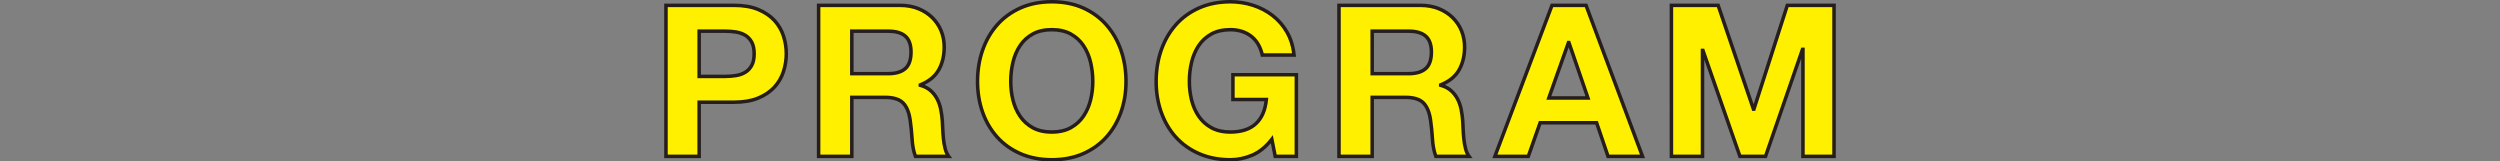
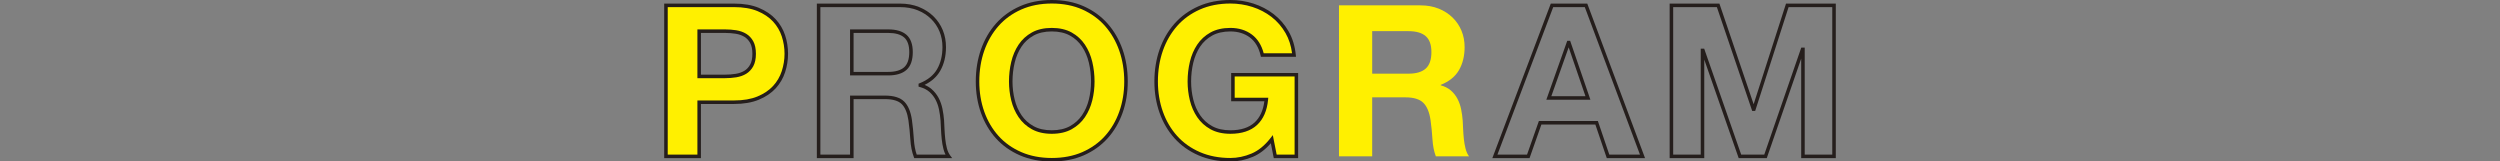
<svg xmlns="http://www.w3.org/2000/svg" version="1.1" id="レイヤー_1" x="0px" y="0px" width="662px" height="42.765px" viewBox="0 0 662 42.765" style="enable-background:new 0 0 662 42.765;" xml:space="preserve">
  <rect x="0" y="0" width="662" height="42.765" fill="#808080" stroke="none" />
  <g>
    <g>
      <g>
        <path style="fill:#FFF000;" d="M194.38,1.419c2.5,0,4.628,0.364,6.384,1.092     c1.754,0.728,3.182,1.69,4.284,2.884c1.101,1.195,1.903,2.558,2.407,4.088     c0.504,1.531,0.756,3.118,0.756,4.76c0,1.606-0.252,3.184-0.756,4.732     c-0.504,1.55-1.307,2.921-2.407,4.117c-1.103,1.195-2.53,2.156-4.284,2.883     c-1.756,0.729-3.884,1.093-6.384,1.093h-9.24v14.336h-8.792V1.419H194.38z      M191.971,20.235c1.008,0,1.979-0.074,2.912-0.224     c0.933-0.148,1.754-0.438,2.464-0.868c0.708-0.429,1.278-1.036,1.708-1.82     c0.429-0.784,0.644-1.81,0.644-3.08c0-1.269-0.215-2.296-0.644-3.08     c-0.43-0.784-1-1.39-1.708-1.82c-0.71-0.429-1.531-0.718-2.464-0.868     c-0.934-0.148-1.904-0.224-2.912-0.224h-6.832V20.235H191.971z" />
        <path style="fill:#251E1C;" d="M185.606,41.87h-9.726V0.952h18.499     c2.55,0,4.758,0.379,6.562,1.127c1.808,0.75,3.304,1.759,4.448,2.999     c1.142,1.239,1.985,2.672,2.508,4.258c0.517,1.571,0.779,3.222,0.779,4.906     c0,1.648-0.262,3.289-0.779,4.876c-0.521,1.604-1.365,3.047-2.508,4.289     c-1.144,1.24-2.641,2.249-4.449,2.998c-1.805,0.748-4.013,1.128-6.562,1.128     h-8.773V41.87z M176.814,40.936h7.858V26.6h9.707     c2.427,0,4.514-0.355,6.205-1.057c1.682-0.697,3.068-1.629,4.12-2.769     c1.051-1.141,1.827-2.469,2.307-3.945c0.486-1.494,0.733-3.038,0.733-4.587     c0-1.584-0.247-3.137-0.732-4.614c-0.48-1.459-1.257-2.777-2.307-3.917     c-1.052-1.14-2.438-2.072-4.12-2.77c-1.69-0.701-3.778-1.056-6.205-1.056     H176.814V40.936z M191.971,20.702h-7.299V7.784h7.299     c1.023,0,2.028,0.077,2.985,0.229c0.988,0.159,1.874,0.472,2.632,0.93     c0.778,0.472,1.409,1.143,1.876,1.995c0.465,0.851,0.701,1.963,0.701,3.305     c0,1.342-0.236,2.454-0.701,3.304c-0.468,0.853-1.099,1.524-1.876,1.995     c-0.76,0.46-1.646,0.772-2.632,0.93     C194.007,20.624,193.002,20.702,191.971,20.702z M185.606,19.768h6.365     c0.981,0,1.937-0.073,2.838-0.218c0.868-0.138,1.64-0.409,2.296-0.806     c0.635-0.385,1.153-0.938,1.541-1.645c0.389-0.711,0.586-1.672,0.586-2.856     c0-1.184-0.197-2.145-0.586-2.856c-0.387-0.706-0.905-1.259-1.541-1.645     c-0.655-0.395-1.427-0.667-2.296-0.806c-0.908-0.145-1.863-0.218-2.838-0.218     h-6.365V19.768z" />
      </g>
      <g>
-         <path style="fill:#FFF000;" d="M238.327,1.419c1.792,0,3.406,0.29,4.844,0.868     c1.438,0.58,2.669,1.372,3.696,2.38c1.026,1.008,1.811,2.175,2.353,3.5     c0.54,1.326,0.812,2.753,0.812,4.284c0,2.352-0.495,4.387-1.484,6.104     c-0.989,1.718-2.604,3.024-4.844,3.919v0.113     c1.083,0.299,1.979,0.756,2.688,1.371c0.708,0.616,1.288,1.344,1.735,2.185     c0.448,0.84,0.774,1.764,0.98,2.772c0.205,1.008,0.345,2.016,0.42,3.023     c0.037,0.635,0.074,1.381,0.112,2.24c0.036,0.859,0.102,1.736,0.195,2.632     c0.093,0.896,0.243,1.745,0.448,2.548s0.513,1.484,0.924,2.044h-8.792     c-0.485-1.269-0.784-2.78-0.896-4.536c-0.112-1.754-0.28-3.434-0.504-5.04     c-0.3-2.091-0.934-3.62-1.904-4.592c-0.972-0.97-2.558-1.456-4.76-1.456     h-8.792v15.624h-8.792V1.419H238.327z M235.191,19.507     c2.016,0,3.528-0.448,4.536-1.344c1.008-0.896,1.512-2.352,1.512-4.368     c0-1.941-0.504-3.351-1.512-4.228c-1.008-0.877-2.521-1.316-4.536-1.316h-9.632     v11.256H235.191z" />
        <path style="fill:#251E1C;" d="M252.129,41.87h-10.035l-0.115-0.3     c-0.5-1.308-0.812-2.88-0.925-4.674c-0.111-1.733-0.279-3.417-0.5-5.005     c-0.283-1.977-0.88-3.433-1.772-4.326c-0.877-0.875-2.368-1.319-4.43-1.319     h-8.325v15.624h-9.726V0.952h22.026c1.842,0,3.531,0.303,5.018,0.901     c1.489,0.601,2.784,1.435,3.849,2.48c1.066,1.047,1.893,2.277,2.458,3.656     c0.562,1.379,0.846,2.879,0.846,4.46c0,2.424-0.521,4.556-1.547,6.337     c-0.89,1.545-2.271,2.784-4.115,3.693c0.713,0.293,1.336,0.67,1.861,1.125     c0.752,0.654,1.372,1.435,1.842,2.318c0.466,0.873,0.811,1.849,1.025,2.897     c0.208,1.021,0.352,2.058,0.428,3.082c0.038,0.645,0.075,1.393,0.113,2.255     c0.035,0.841,0.1,1.717,0.193,2.604c0.089,0.863,0.236,1.698,0.436,2.481     c0.189,0.741,0.475,1.375,0.848,1.883L252.129,41.87z M242.741,40.936h7.632     c-0.225-0.438-0.407-0.928-0.543-1.462c-0.211-0.827-0.366-1.707-0.46-2.615     c-0.095-0.905-0.161-1.801-0.197-2.66c-0.038-0.855-0.075-1.6-0.112-2.232     c-0.073-0.979-0.212-1.977-0.412-2.958c-0.196-0.961-0.511-1.851-0.935-2.646     c-0.417-0.783-0.965-1.474-1.63-2.053c-0.653-0.565-1.497-0.994-2.506-1.272     l-0.343-0.095v-0.785l0.293-0.117c2.13-0.852,3.682-2.104,4.613-3.719     c0.943-1.638,1.422-3.613,1.422-5.871c0-1.46-0.261-2.842-0.777-4.107     C248.272,7.083,247.515,5.958,246.54,5c-0.977-0.959-2.169-1.727-3.543-2.281     c-1.376-0.553-2.947-0.833-4.669-0.833h-21.093v39.05h7.858V25.312h9.259     c2.318,0,4.031,0.536,5.089,1.593c1.039,1.039,1.724,2.673,2.037,4.855     c0.225,1.612,0.396,3.32,0.508,5.076     C242.084,38.4,242.338,39.777,242.741,40.936z M235.191,19.974h-10.099V7.784     h10.099c2.123,0,3.751,0.481,4.842,1.431c1.11,0.966,1.672,2.507,1.672,4.58     c0,2.146-0.562,3.732-1.668,4.716C238.946,19.481,237.316,19.974,235.191,19.974z      M226.026,19.04h9.165c1.889,0,3.311-0.413,4.226-1.226     c0.899-0.8,1.355-2.152,1.355-4.019c0-1.791-0.455-3.095-1.352-3.876     c-0.916-0.797-2.339-1.201-4.229-1.201h-9.165V19.04z" />
      </g>
      <g>
        <path style="fill:#FFF000;" d="M260.194,13.262c0.896-2.557,2.185-4.788,3.864-6.692     s3.742-3.396,6.188-4.48c2.444-1.083,5.198-1.624,8.26-1.624     c3.099,0,5.86,0.542,8.288,1.624c2.426,1.083,4.479,2.576,6.16,4.48     c1.68,1.904,2.968,4.135,3.863,6.692c0.896,2.558,1.345,5.33,1.345,8.316     c0,2.912-0.448,5.628-1.345,8.148c-0.896,2.521-2.184,4.714-3.863,6.579     c-1.681,1.868-3.734,3.332-6.16,4.396c-2.428,1.064-5.189,1.596-8.288,1.596     c-3.062,0-5.815-0.531-8.26-1.596c-2.446-1.064-4.509-2.528-6.188-4.396     c-1.68-1.865-2.968-4.059-3.864-6.579c-0.896-2.521-1.344-5.236-1.344-8.148     C258.85,18.592,259.298,15.82,260.194,13.262z M268.23,26.479     c0.393,1.587,1.017,3.015,1.876,4.284c0.858,1.27,1.979,2.287,3.36,3.052     c1.381,0.766,3.061,1.147,5.04,1.147c1.979,0,3.658-0.382,5.04-1.147     c1.381-0.765,2.501-1.782,3.359-3.052s1.484-2.697,1.876-4.284     c0.393-1.587,0.589-3.22,0.589-4.9c0-1.754-0.196-3.453-0.589-5.096     c-0.392-1.643-1.018-3.108-1.876-4.396s-1.979-2.314-3.359-3.08     c-1.382-0.765-3.062-1.148-5.04-1.148c-1.979,0-3.659,0.383-5.04,1.148     c-1.382,0.766-2.502,1.792-3.36,3.08c-0.859,1.288-1.483,2.753-1.876,4.396     c-0.392,1.643-0.588,3.341-0.588,5.096     C267.642,23.259,267.839,24.892,268.23,26.479z" />
        <path style="fill:#251E1C;" d="M278.507,42.765c-3.114,0-5.956-0.55-8.446-1.635     c-2.498-1.087-4.634-2.605-6.349-4.512c-1.712-1.902-3.044-4.168-3.957-6.735     c-0.909-2.56-1.371-5.354-1.371-8.305c0-3.024,0.461-5.874,1.37-8.47l0,0     c0.913-2.603,2.243-4.907,3.955-6.846c1.716-1.945,3.853-3.492,6.35-4.598     C272.551,0.56,275.394,0,278.507,0c3.149,0,6.001,0.56,8.478,1.665     c2.478,1.106,4.604,2.653,6.32,4.597c1.712,1.941,3.042,4.244,3.954,6.847     c0.91,2.595,1.371,5.445,1.371,8.47c0,2.952-0.461,5.747-1.372,8.305     c-0.912,2.566-2.243,4.833-3.957,6.735c-1.714,1.906-3.841,3.424-6.319,4.512     C284.508,42.215,281.656,42.765,278.507,42.765z M260.635,13.417     c-0.874,2.497-1.317,5.243-1.317,8.161c0,2.844,0.443,5.534,1.317,7.993     c0.872,2.451,2.141,4.612,3.771,6.423c1.625,1.808,3.653,3.248,6.028,4.281     c2.373,1.033,5.089,1.557,8.074,1.557c3.02,0,5.745-0.523,8.101-1.557     c2.356-1.033,4.375-2.474,6-4.281c1.631-1.812,2.9-3.972,3.771-6.423     c0.875-2.459,1.318-5.147,1.318-7.993c0-2.919-0.443-5.665-1.318-8.161     c-0.872-2.488-2.141-4.688-3.773-6.538c-1.627-1.843-3.646-3.311-6-4.362     c-2.356-1.051-5.081-1.583-8.098-1.583c-2.982,0-5.697,0.533-8.071,1.584     c-2.373,1.051-4.401,2.519-6.027,4.362     C262.777,8.729,261.507,10.928,260.635,13.417L260.635,13.417z M278.507,35.429     c-2.051,0-3.823-0.406-5.266-1.206c-1.44-0.797-2.625-1.873-3.521-3.198     c-0.884-1.307-1.538-2.798-1.942-4.434l0,0     c-0.399-1.618-0.602-3.305-0.602-5.013c0-1.781,0.202-3.531,0.601-5.204     c0.404-1.692,1.058-3.222,1.942-4.546c0.896-1.344,2.081-2.431,3.522-3.229     c1.446-0.801,3.217-1.207,5.266-1.207c2.048,0,3.819,0.406,5.266,1.207     c1.441,0.799,2.626,1.886,3.521,3.229c0.886,1.33,1.54,2.859,1.942,4.546     c0.399,1.671,0.602,3.421,0.602,5.204c0,1.71-0.203,3.397-0.603,5.013     c-0.402,1.631-1.056,3.122-1.942,4.434c-0.896,1.325-2.081,2.401-3.52,3.198     C282.328,35.023,280.557,35.429,278.507,35.429z M268.683,26.367     c0.378,1.529,0.987,2.92,1.81,4.135c0.813,1.203,1.89,2.181,3.2,2.905     c1.303,0.723,2.923,1.089,4.814,1.089c1.89,0,3.51-0.366,4.814-1.089     c1.31-0.726,2.386-1.703,3.199-2.905c0.825-1.22,1.434-2.61,1.81-4.135     c0.382-1.543,0.575-3.154,0.575-4.789c0-1.709-0.194-3.387-0.576-4.987     c-0.376-1.58-0.985-3.008-1.81-4.246c-0.812-1.219-1.888-2.205-3.197-2.931     c-1.307-0.723-2.926-1.089-4.814-1.089c-1.889,0-3.508,0.367-4.814,1.089     c-1.31,0.726-2.386,1.712-3.198,2.931c-0.823,1.233-1.432,2.662-1.81,4.246     c-0.382,1.601-0.575,3.279-0.575,4.987     C268.109,23.211,268.302,24.823,268.683,26.367L268.683,26.367z" />
      </g>
      <g>
        <path style="fill:#FFF000;" d="M331.572,41.095c-1.904,0.802-3.828,1.203-5.768,1.203     c-3.062,0-5.815-0.531-8.26-1.596c-2.446-1.064-4.509-2.528-6.188-4.396     c-1.68-1.865-2.968-4.059-3.864-6.579c-0.896-2.521-1.344-5.236-1.344-8.148     c0-2.986,0.448-5.758,1.344-8.316c0.896-2.557,2.185-4.788,3.864-6.692     s3.742-3.396,6.188-4.48c2.444-1.083,5.198-1.624,8.26-1.624     c2.053,0,4.042,0.308,5.963,0.924c1.922,0.616,3.658,1.522,5.209,2.716     c1.549,1.195,2.828,2.669,3.836,4.424c1.008,1.755,1.623,3.771,1.848,6.048     h-8.4c-0.523-2.24-1.531-3.92-3.023-5.04     c-1.494-1.12-3.304-1.68-5.432-1.68c-1.979,0-3.659,0.383-5.04,1.148     c-1.382,0.766-2.502,1.792-3.36,3.08c-0.859,1.288-1.483,2.753-1.876,4.396     c-0.392,1.643-0.588,3.341-0.588,5.096c0,1.681,0.196,3.313,0.588,4.9     c0.393,1.587,1.017,3.015,1.876,4.284c0.858,1.27,1.979,2.287,3.36,3.052     c1.381,0.766,3.061,1.147,5.04,1.147c2.912,0,5.161-0.736,6.749-2.211     c1.586-1.475,2.51-3.613,2.771-6.412h-8.848v-6.553h16.799v21.616h-5.6     l-0.896-4.536C335.213,38.882,333.477,40.292,331.572,41.095z" />
        <path style="fill:#251E1C;" d="M325.804,42.765c-3.114,0-5.956-0.55-8.446-1.635     c-2.498-1.087-4.634-2.605-6.349-4.512c-1.712-1.902-3.044-4.168-3.957-6.735     c-0.909-2.56-1.371-5.354-1.371-8.305c0-3.024,0.461-5.874,1.37-8.47     c0.913-2.603,2.243-4.907,3.955-6.846c1.716-1.945,3.853-3.492,6.35-4.598     C319.849,0.56,322.692,0,325.804,0c2.092,0,4.146,0.318,6.106,0.946     c1.964,0.629,3.764,1.568,5.352,2.791c1.592,1.229,2.923,2.763,3.955,4.561     c1.036,1.803,1.678,3.901,1.908,6.234l0.05,0.513h-9.285l-0.084-0.36     c-0.496-2.12-1.455-3.726-2.85-4.772c-1.404-1.053-3.138-1.587-5.152-1.587     c-1.889,0-3.508,0.367-4.814,1.089c-1.31,0.726-2.386,1.712-3.198,2.931     c-0.823,1.233-1.432,2.662-1.81,4.246c-0.382,1.601-0.575,3.279-0.575,4.987     c0,1.633,0.193,3.245,0.574,4.789c0.378,1.528,0.987,2.92,1.81,4.135     c0.813,1.203,1.89,2.181,3.2,2.905c1.303,0.723,2.923,1.089,4.814,1.089     c2.776,0,4.94-0.702,6.431-2.086c1.396-1.298,2.258-3.181,2.567-5.604h-8.793     v-7.486h17.733v22.55h-6.45l-0.779-3.943     c-1.446,1.667-3.044,2.876-4.759,3.599l0,0     C329.8,42.348,327.798,42.765,325.804,42.765z M325.804,0.934     c-2.982,0-5.697,0.533-8.071,1.584c-2.373,1.051-4.401,2.519-6.027,4.362     c-1.631,1.849-2.901,4.049-3.774,6.538c-0.874,2.497-1.317,5.243-1.317,8.161     c0,2.844,0.443,5.534,1.317,7.993c0.872,2.451,2.141,4.612,3.771,6.423     c1.625,1.808,3.653,3.248,6.028,4.281c2.373,1.033,5.089,1.557,8.074,1.557     c1.869,0,3.749-0.393,5.587-1.166l0,0c1.821-0.768,3.51-2.143,5.02-4.085     l0.628-0.809l1.021,5.164h4.749V20.253h-15.866v5.619h8.894l-0.048,0.51     c-0.271,2.905-1.254,5.163-2.919,6.711c-1.668,1.55-4.046,2.336-7.066,2.336     c-2.051,0-3.823-0.406-5.266-1.206c-1.44-0.797-2.625-1.873-3.521-3.198     c-0.884-1.307-1.538-2.798-1.942-4.434c-0.399-1.618-0.602-3.305-0.602-5.013     c0-1.781,0.202-3.531,0.601-5.204c0.404-1.692,1.058-3.222,1.942-4.546     c0.896-1.344,2.081-2.431,3.522-3.229c1.446-0.801,3.217-1.207,5.266-1.207     c2.221,0,4.143,0.597,5.712,1.773c1.494,1.121,2.539,2.783,3.109,4.946h7.513     c-0.256-1.996-0.837-3.792-1.729-5.349c-0.972-1.691-2.223-3.133-3.717-4.287     c-1.501-1.156-3.206-2.045-5.066-2.642     C329.758,1.237,327.8,0.934,325.804,0.934z" />
      </g>
      <g>
        <path style="fill:#FFF000;" d="M376.125,1.419c1.791,0,3.406,0.29,4.844,0.868     c1.438,0.58,2.668,1.372,3.695,2.38c1.027,1.008,1.811,2.175,2.354,3.5     c0.539,1.326,0.811,2.753,0.811,4.284c0,2.352-0.494,4.387-1.484,6.104     c-0.988,1.718-2.604,3.024-4.844,3.919v0.113     c1.084,0.299,1.979,0.756,2.689,1.371c0.707,0.616,1.287,1.344,1.734,2.185     c0.449,0.84,0.775,1.764,0.98,2.772c0.205,1.008,0.346,2.016,0.42,3.023     c0.037,0.635,0.074,1.381,0.113,2.24c0.035,0.859,0.102,1.736,0.195,2.632     c0.092,0.896,0.242,1.745,0.447,2.548s0.514,1.484,0.924,2.044h-8.791     c-0.486-1.269-0.785-2.78-0.896-4.536c-0.111-1.754-0.279-3.434-0.504-5.04     c-0.299-2.091-0.934-3.62-1.904-4.592c-0.971-0.97-2.557-1.456-4.76-1.456     h-8.791v15.624h-8.793V1.419H376.125z M372.988,19.507     c2.016,0,3.529-0.448,4.537-1.344c1.008-0.896,1.512-2.352,1.512-4.368     c0-1.941-0.504-3.351-1.512-4.228c-1.008-0.877-2.521-1.316-4.537-1.316h-9.631     v11.256H372.988z" />
-         <path style="fill:#251E1C;" d="M389.925,41.87h-10.033l-0.114-0.3     c-0.501-1.307-0.812-2.879-0.927-4.674c-0.11-1.733-0.278-3.417-0.5-5.005     c-0.283-1.976-0.879-3.432-1.772-4.326c-0.876-0.875-2.366-1.319-4.43-1.319     h-8.324v15.624h-9.727V0.952h22.027c1.843,0,3.53,0.303,5.018,0.901     c1.488,0.6,2.782,1.435,3.849,2.48c1.065,1.045,1.893,2.275,2.458,3.656     c0.562,1.38,0.846,2.88,0.846,4.461c0,2.426-0.521,4.558-1.547,6.337     c-0.889,1.544-2.271,2.783-4.115,3.693c0.713,0.293,1.336,0.67,1.862,1.125     c0.752,0.655,1.371,1.435,1.841,2.318c0.467,0.873,0.812,1.849,1.025,2.898     c0.209,1.027,0.354,2.064,0.429,3.082c0.037,0.644,0.074,1.392,0.113,2.253     c0.034,0.827,0.1,1.703,0.193,2.604c0.089,0.861,0.235,1.696,0.436,2.481     c0.189,0.74,0.475,1.373,0.848,1.883L389.925,41.87z M380.539,40.936h7.632     c-0.225-0.439-0.407-0.929-0.543-1.462c-0.212-0.829-0.366-1.709-0.459-2.615     c-0.097-0.921-0.163-1.816-0.198-2.66c-0.038-0.855-0.075-1.6-0.112-2.232     c-0.071-0.972-0.21-1.969-0.411-2.958c-0.195-0.961-0.51-1.851-0.935-2.646     c-0.417-0.782-0.965-1.473-1.63-2.053c-0.654-0.566-1.498-0.995-2.507-1.272     l-0.343-0.095v-0.785l0.294-0.117c2.131-0.853,3.683-2.104,4.612-3.719     c0.943-1.636,1.422-3.611,1.422-5.871c0-1.459-0.261-2.841-0.776-4.108     C386.069,7.081,385.312,5.956,384.337,5c-0.978-0.959-2.17-1.727-3.543-2.281     c-1.375-0.553-2.946-0.833-4.669-0.833h-21.094v39.05h7.859V25.312h9.258     c2.319,0,4.032,0.536,5.09,1.593c1.039,1.041,1.725,2.674,2.036,4.855     c0.226,1.612,0.396,3.32,0.508,5.077     C379.881,38.4,380.136,39.777,380.539,40.936z M372.989,19.974h-10.098V7.784     h10.098c2.123,0,3.753,0.481,4.844,1.431c1.109,0.966,1.672,2.507,1.672,4.58     c0,2.146-0.562,3.732-1.668,4.716C376.744,19.481,375.114,19.974,372.989,19.974z      M363.824,19.04h9.164c1.89,0,3.312-0.413,4.227-1.226     c0.899-0.8,1.355-2.152,1.355-4.019c0-1.791-0.455-3.095-1.352-3.876     c-0.916-0.797-2.339-1.201-4.23-1.201h-9.164V19.04z" />
      </g>
      <g>
-         <path style="fill:#FFF000;" d="M419.983,1.419l14.951,39.984h-9.127l-3.025-8.903h-14.951     l-3.137,8.903h-8.848l15.121-39.984H419.983z M420.486,25.947l-5.041-14.672h-0.111     l-5.207,14.672H420.486z" />
        <path style="fill:#251E1C;" d="M435.607,41.87h-10.134l-3.025-8.903h-14.287l-3.137,8.903     h-9.854l15.475-40.917h9.662L435.607,41.87z M426.141,40.936h8.12l-14.603-39.05     h-8.369l-14.768,39.05h7.842l3.137-8.903h15.615L426.141,40.936z M421.141,26.414     h-11.675l5.538-15.605h0.774L421.141,26.414z M410.788,25.48h9.044L415.384,12.531     L410.788,25.48z" />
      </g>
      <g>
-         <path style="fill:#FFF000;" d="M454.965,1.419l9.352,27.497h0.113l8.848-27.497h12.375v39.984     h-8.23V13.067h-0.113l-9.799,28.336h-6.777l-9.799-28.056h-0.113v28.056h-8.23     V1.419H454.965z" />
        <path style="fill:#251E1C;" d="M486.119,41.87h-9.164V15.517l-9.113,26.353h-7.44     l-9.114-26.096v26.096h-9.164V0.952h13.176l9.063,26.649l8.575-26.649h13.182     V41.87z M477.889,40.936h7.297V1.886h-11.568l-8.848,27.497h-0.787l-9.352-27.497     h-11.574v39.05h7.297V12.88h0.911l9.799,28.056h6.114l9.799-28.336h0.912     V40.936z" />
      </g>
    </g>
  </g>
</svg>